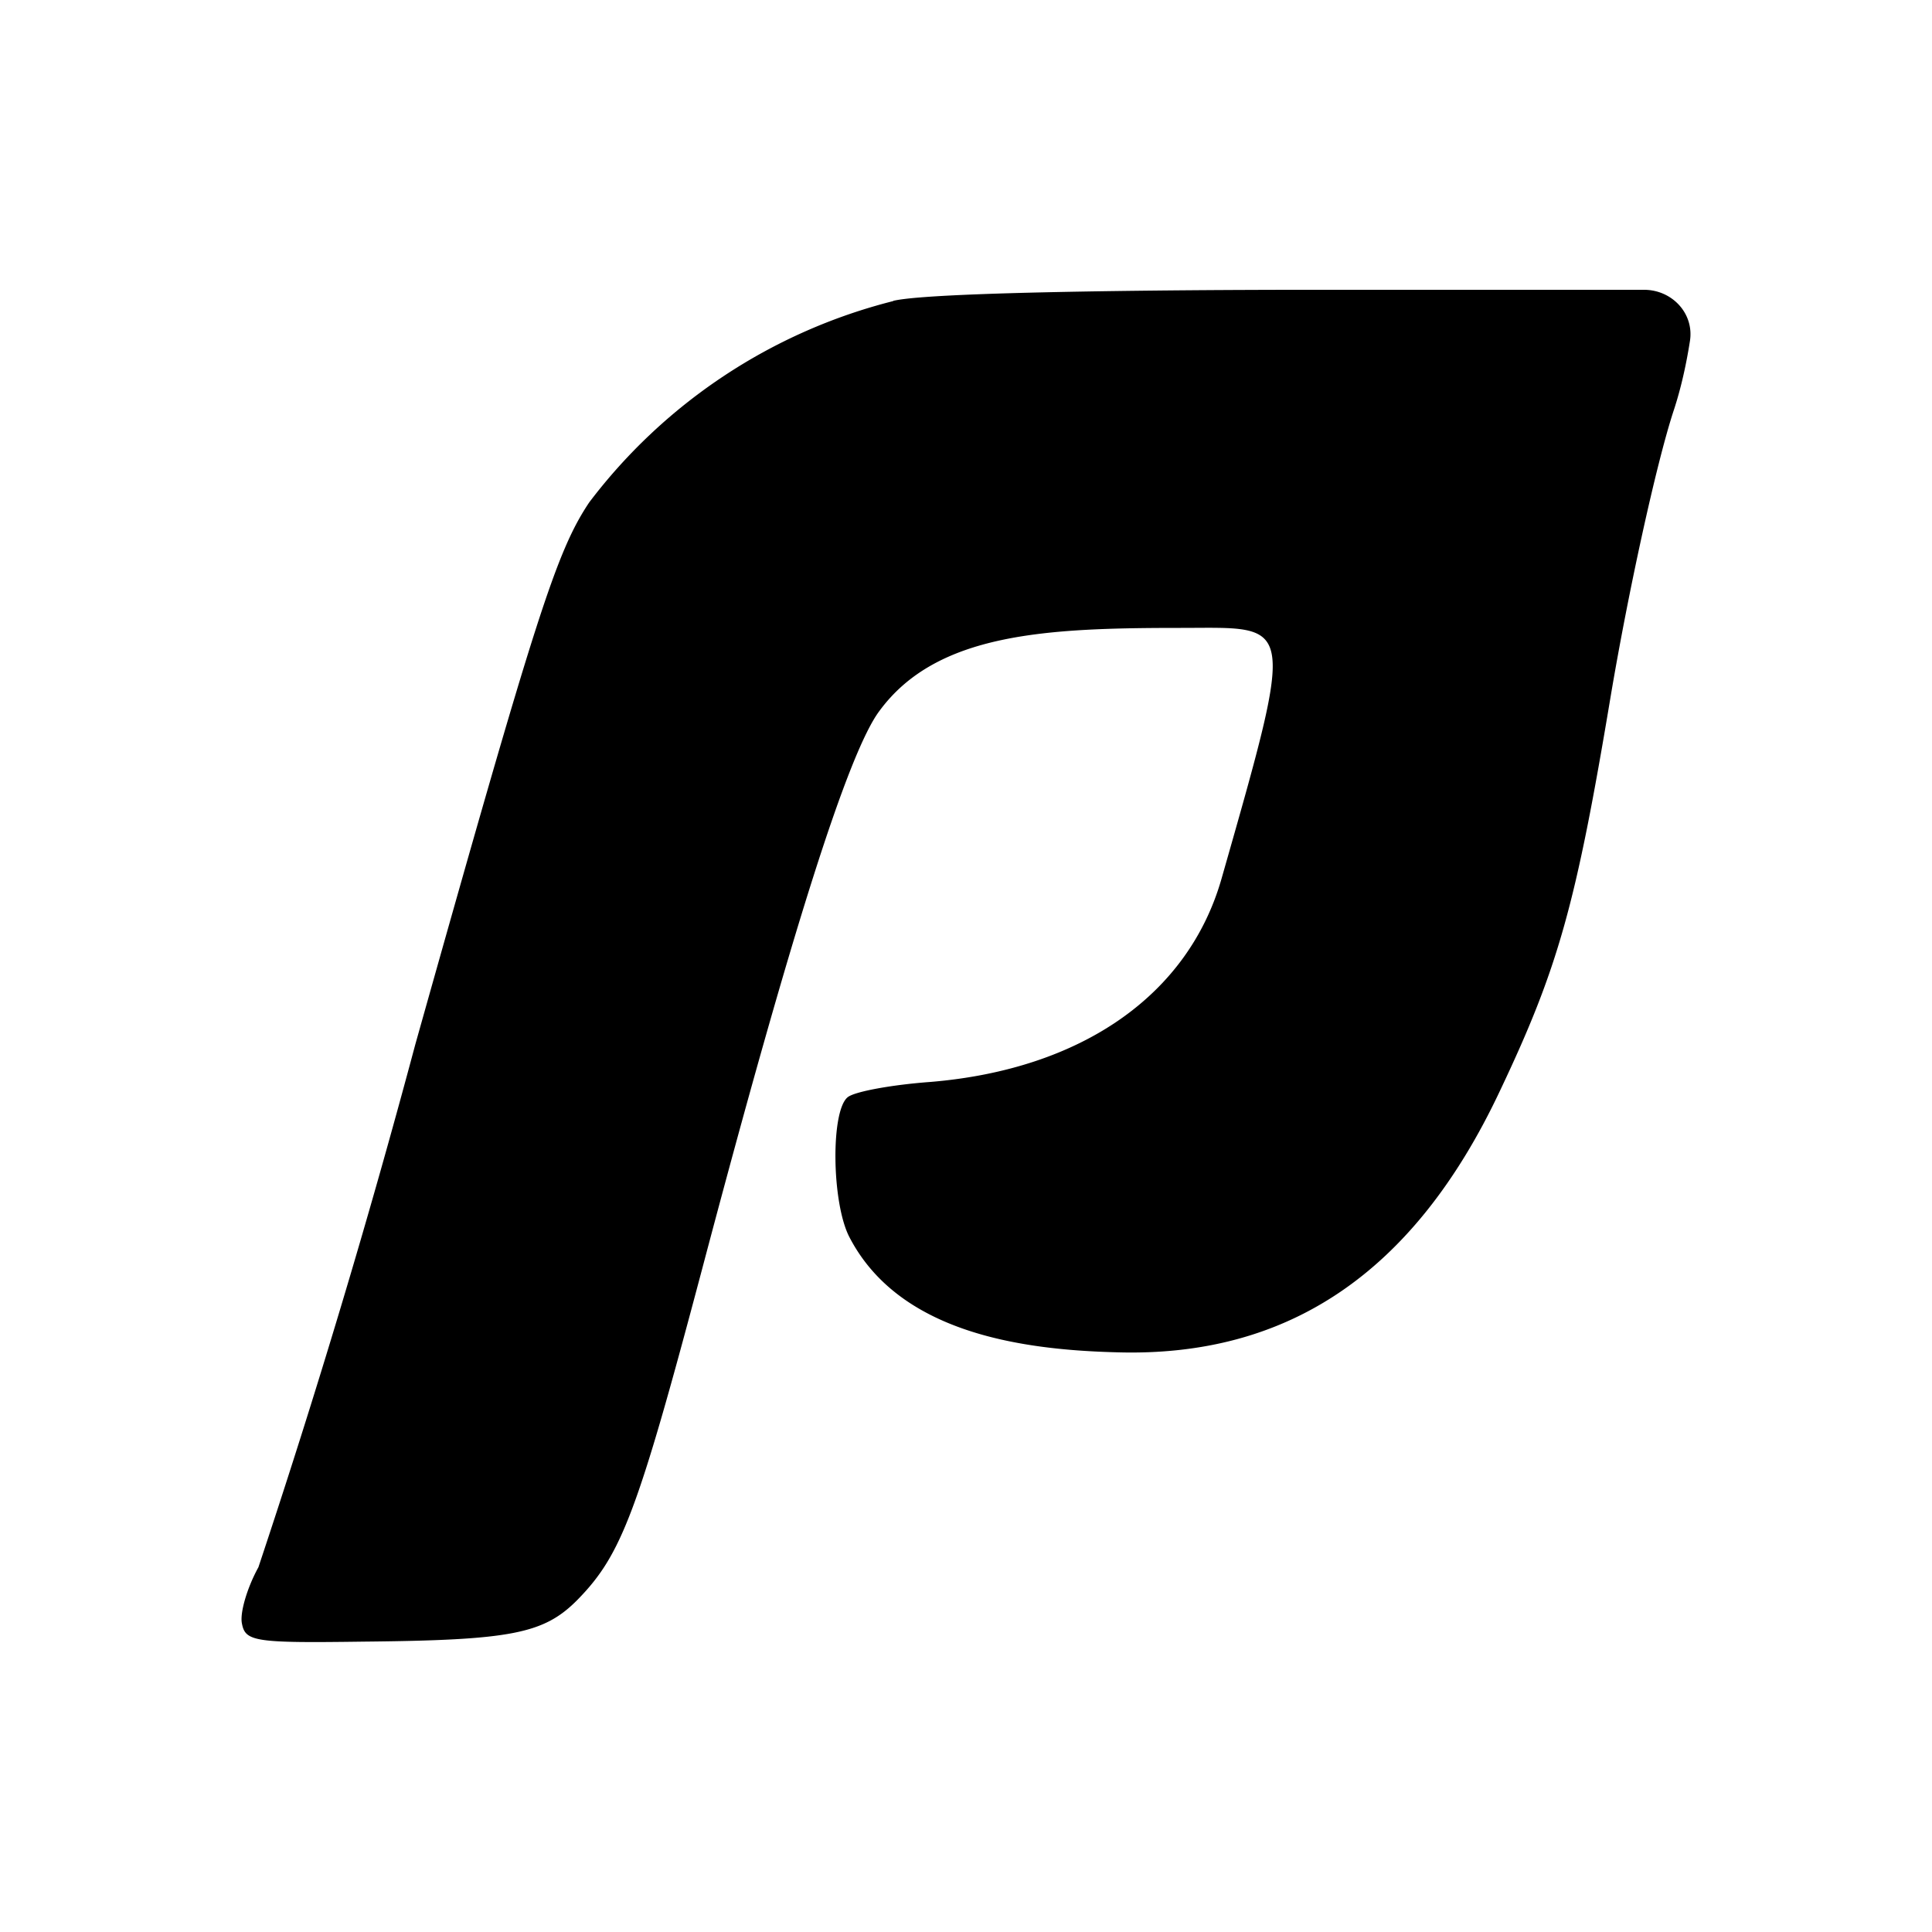
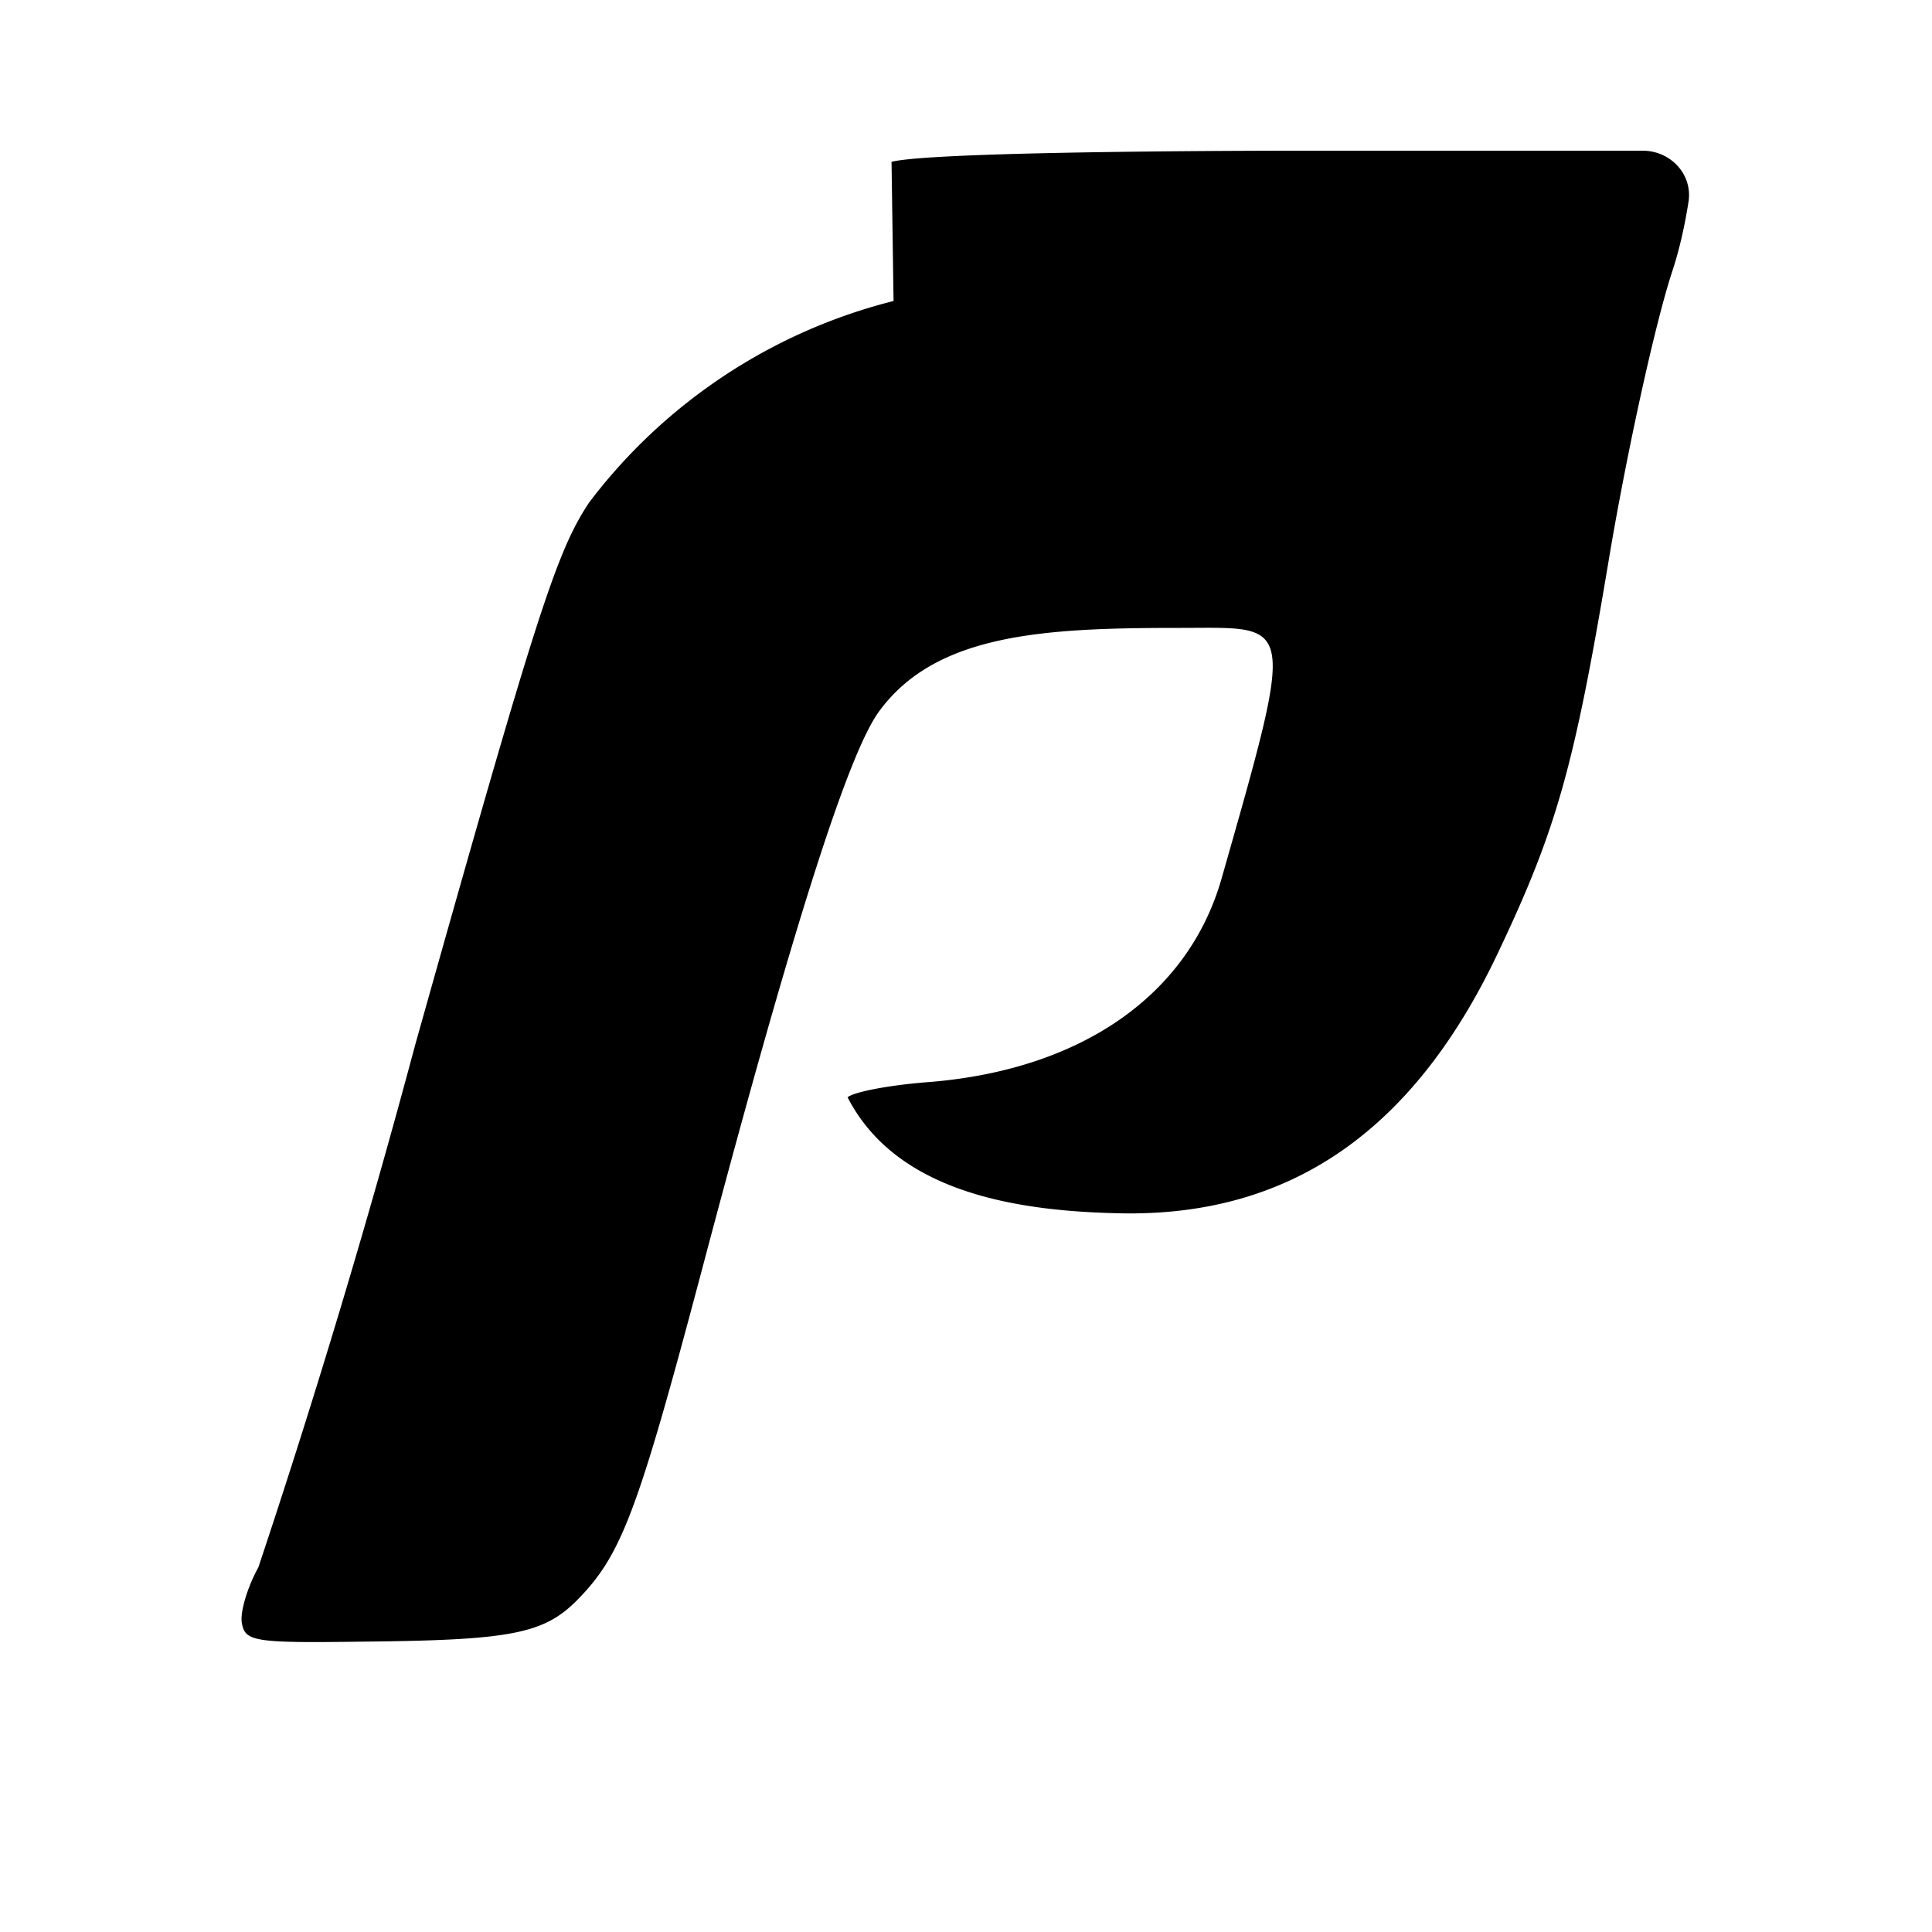
<svg xmlns="http://www.w3.org/2000/svg" width="1em" height="1em" viewBox="0 0 24 24">
-   <path fill="currentColor" d="M11.1 3.739A6.84 6.84 0 0 0 7.32 6.24c-.409.612-.66 1.398-2.16 6.731a112 112 0 0 1-1.95 6.498c-.139.252-.234.57-.204.702c.042.222.168.24 1.5.222c1.847-.018 2.25-.096 2.67-.522c.545-.558.743-1.08 1.547-4.11c1.116-4.218 1.818-6.42 2.202-6.93c.714-.971 2.076-1.031 3.744-1.031c1.404 0 1.44-.162.504 3.12c-.414 1.44-1.734 2.363-3.612 2.52c-.48.035-.948.12-1.032.191c-.21.174-.198 1.297.018 1.728c.606 1.182 2.1 1.41 3.336 1.44c2.112.06 3.678-.978 4.746-3.24c.732-1.542.948-2.322 1.38-4.913c.216-1.284.564-2.88.78-3.54c.096-.288.162-.6.204-.87c.054-.342-.222-.636-.57-.636h-4.158s-4.59-.006-5.172.138z" />
+   <path fill="currentColor" d="M11.1 3.739A6.84 6.84 0 0 0 7.32 6.24c-.409.612-.66 1.398-2.16 6.731a112 112 0 0 1-1.95 6.498c-.139.252-.234.57-.204.702c.042.222.168.24 1.5.222c1.847-.018 2.25-.096 2.67-.522c.545-.558.743-1.08 1.547-4.11c1.116-4.218 1.818-6.42 2.202-6.93c.714-.971 2.076-1.031 3.744-1.031c1.404 0 1.44-.162.504 3.12c-.414 1.44-1.734 2.363-3.612 2.52c-.48.035-.948.12-1.032.191c.606 1.182 2.1 1.41 3.336 1.44c2.112.06 3.678-.978 4.746-3.24c.732-1.542.948-2.322 1.38-4.913c.216-1.284.564-2.88.78-3.54c.096-.288.162-.6.204-.87c.054-.342-.222-.636-.57-.636h-4.158s-4.59-.006-5.172.138z" />
</svg>